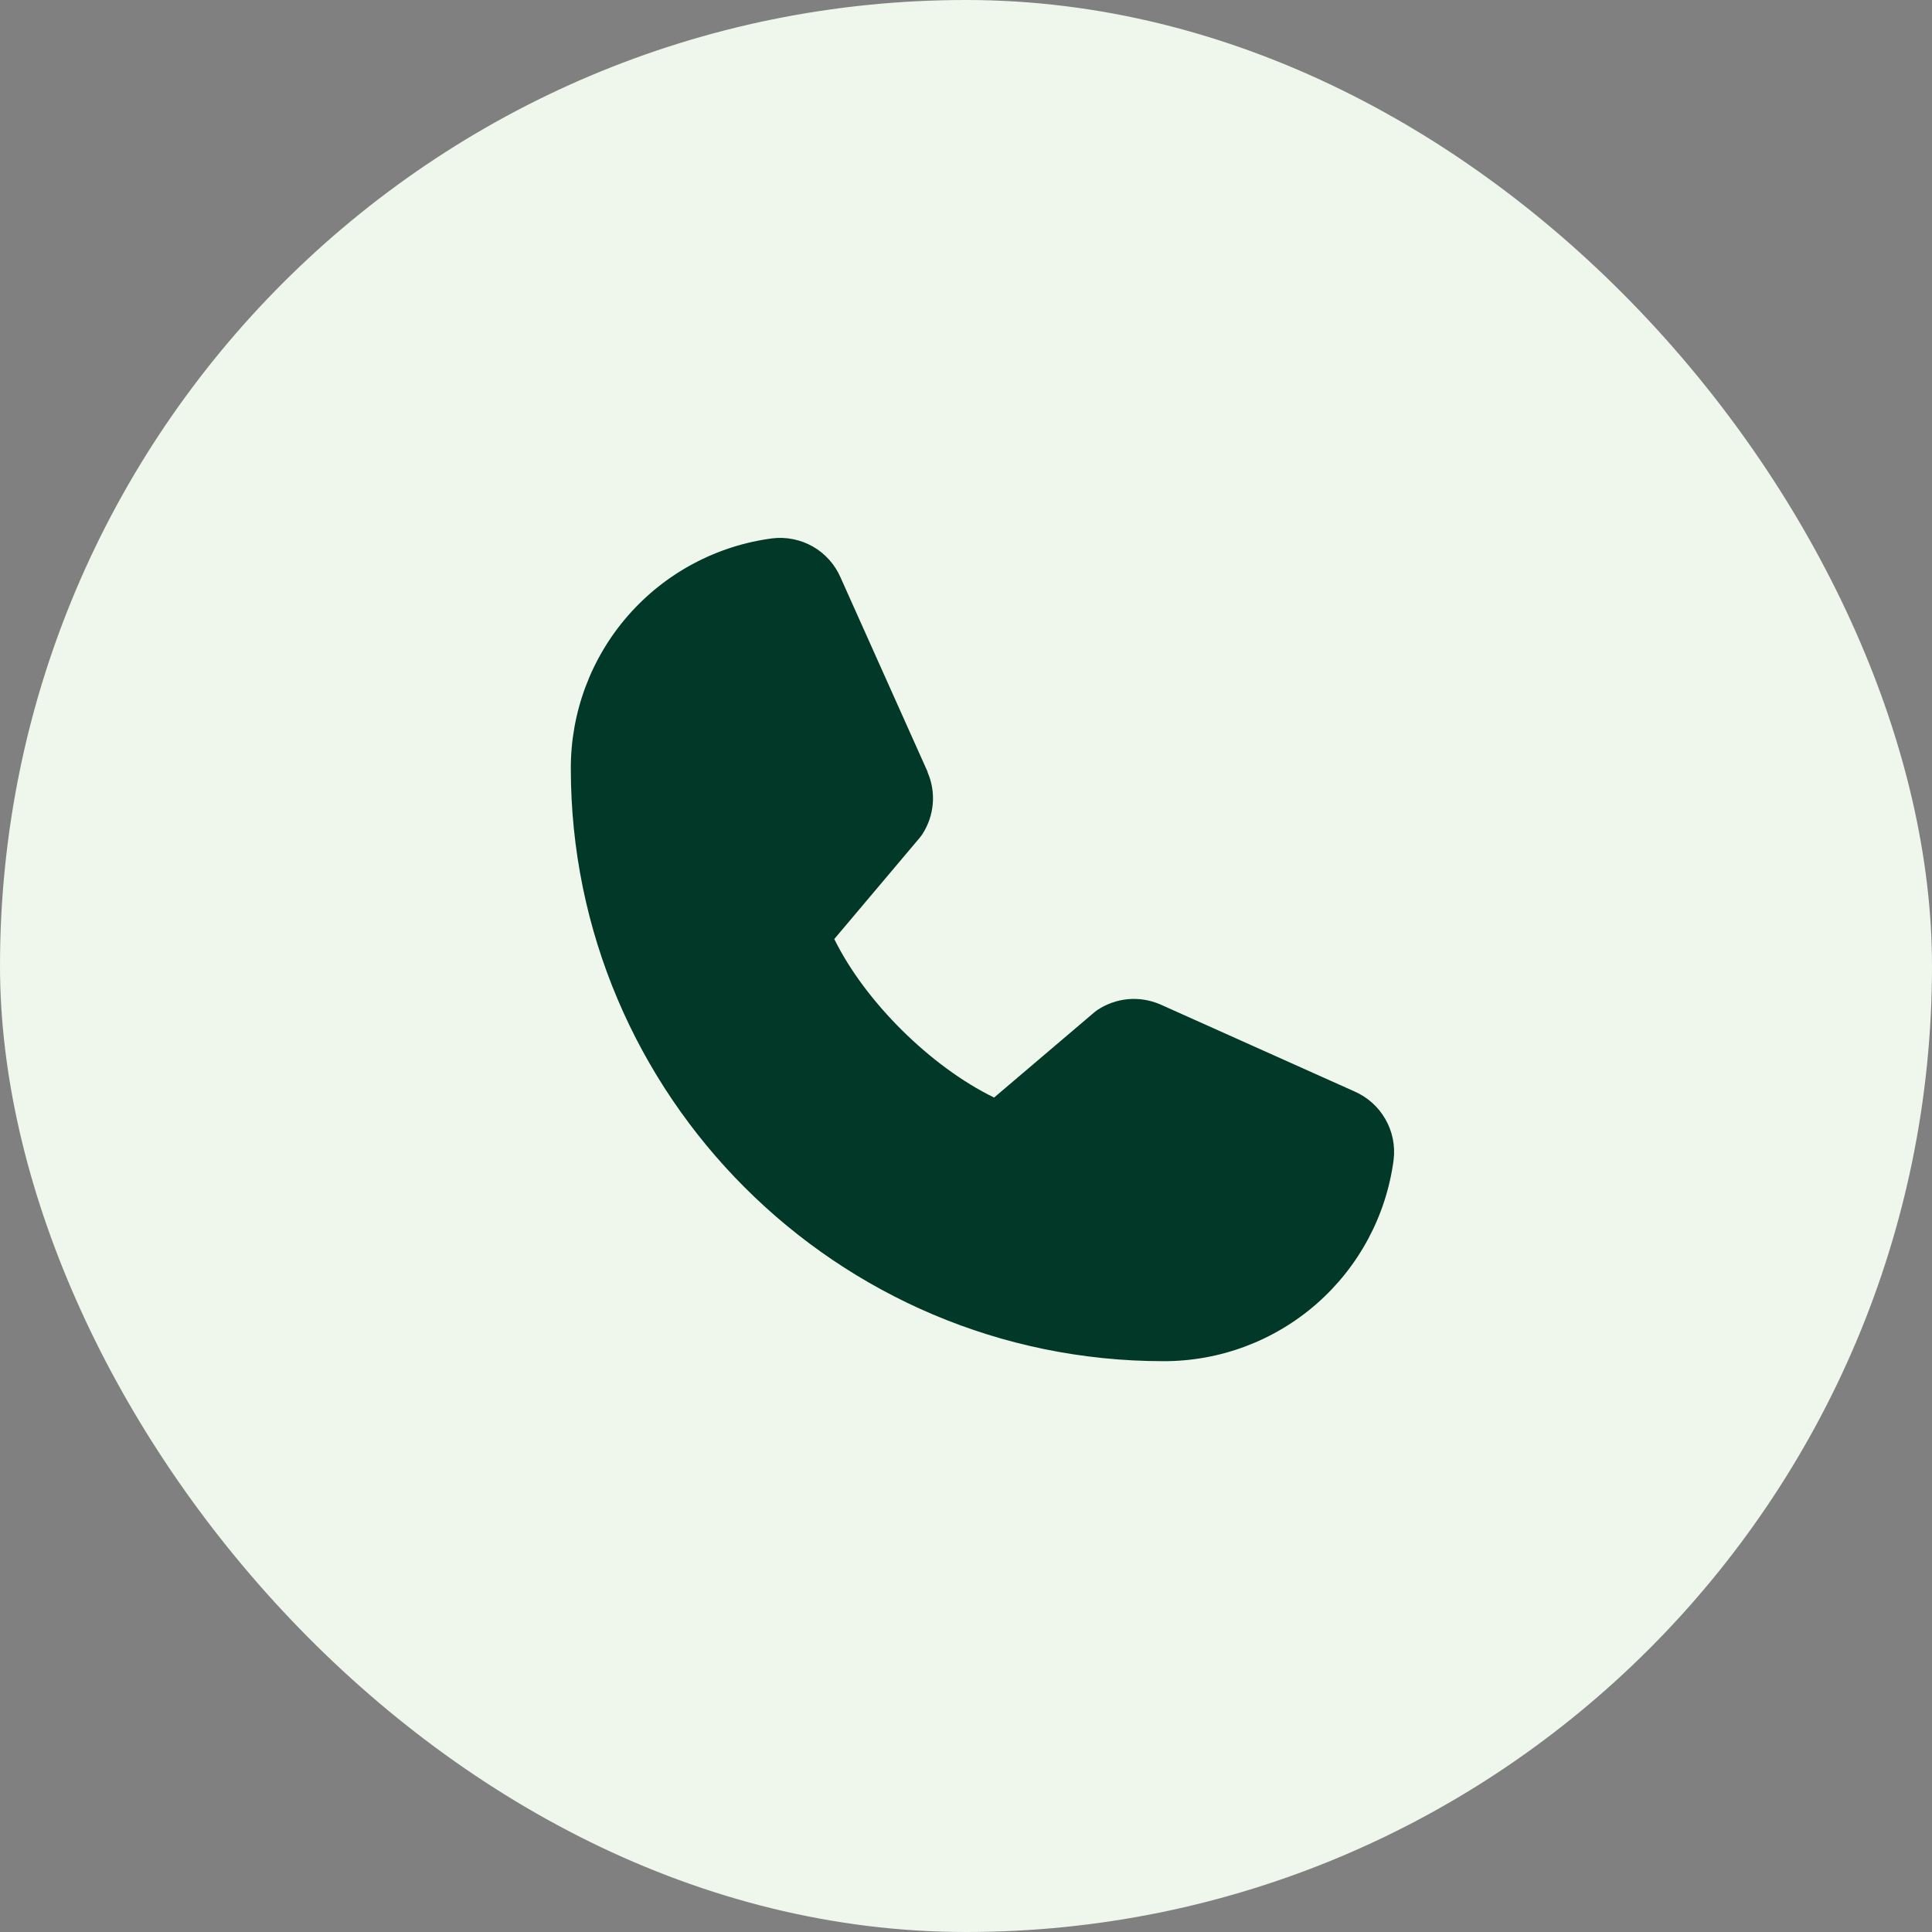
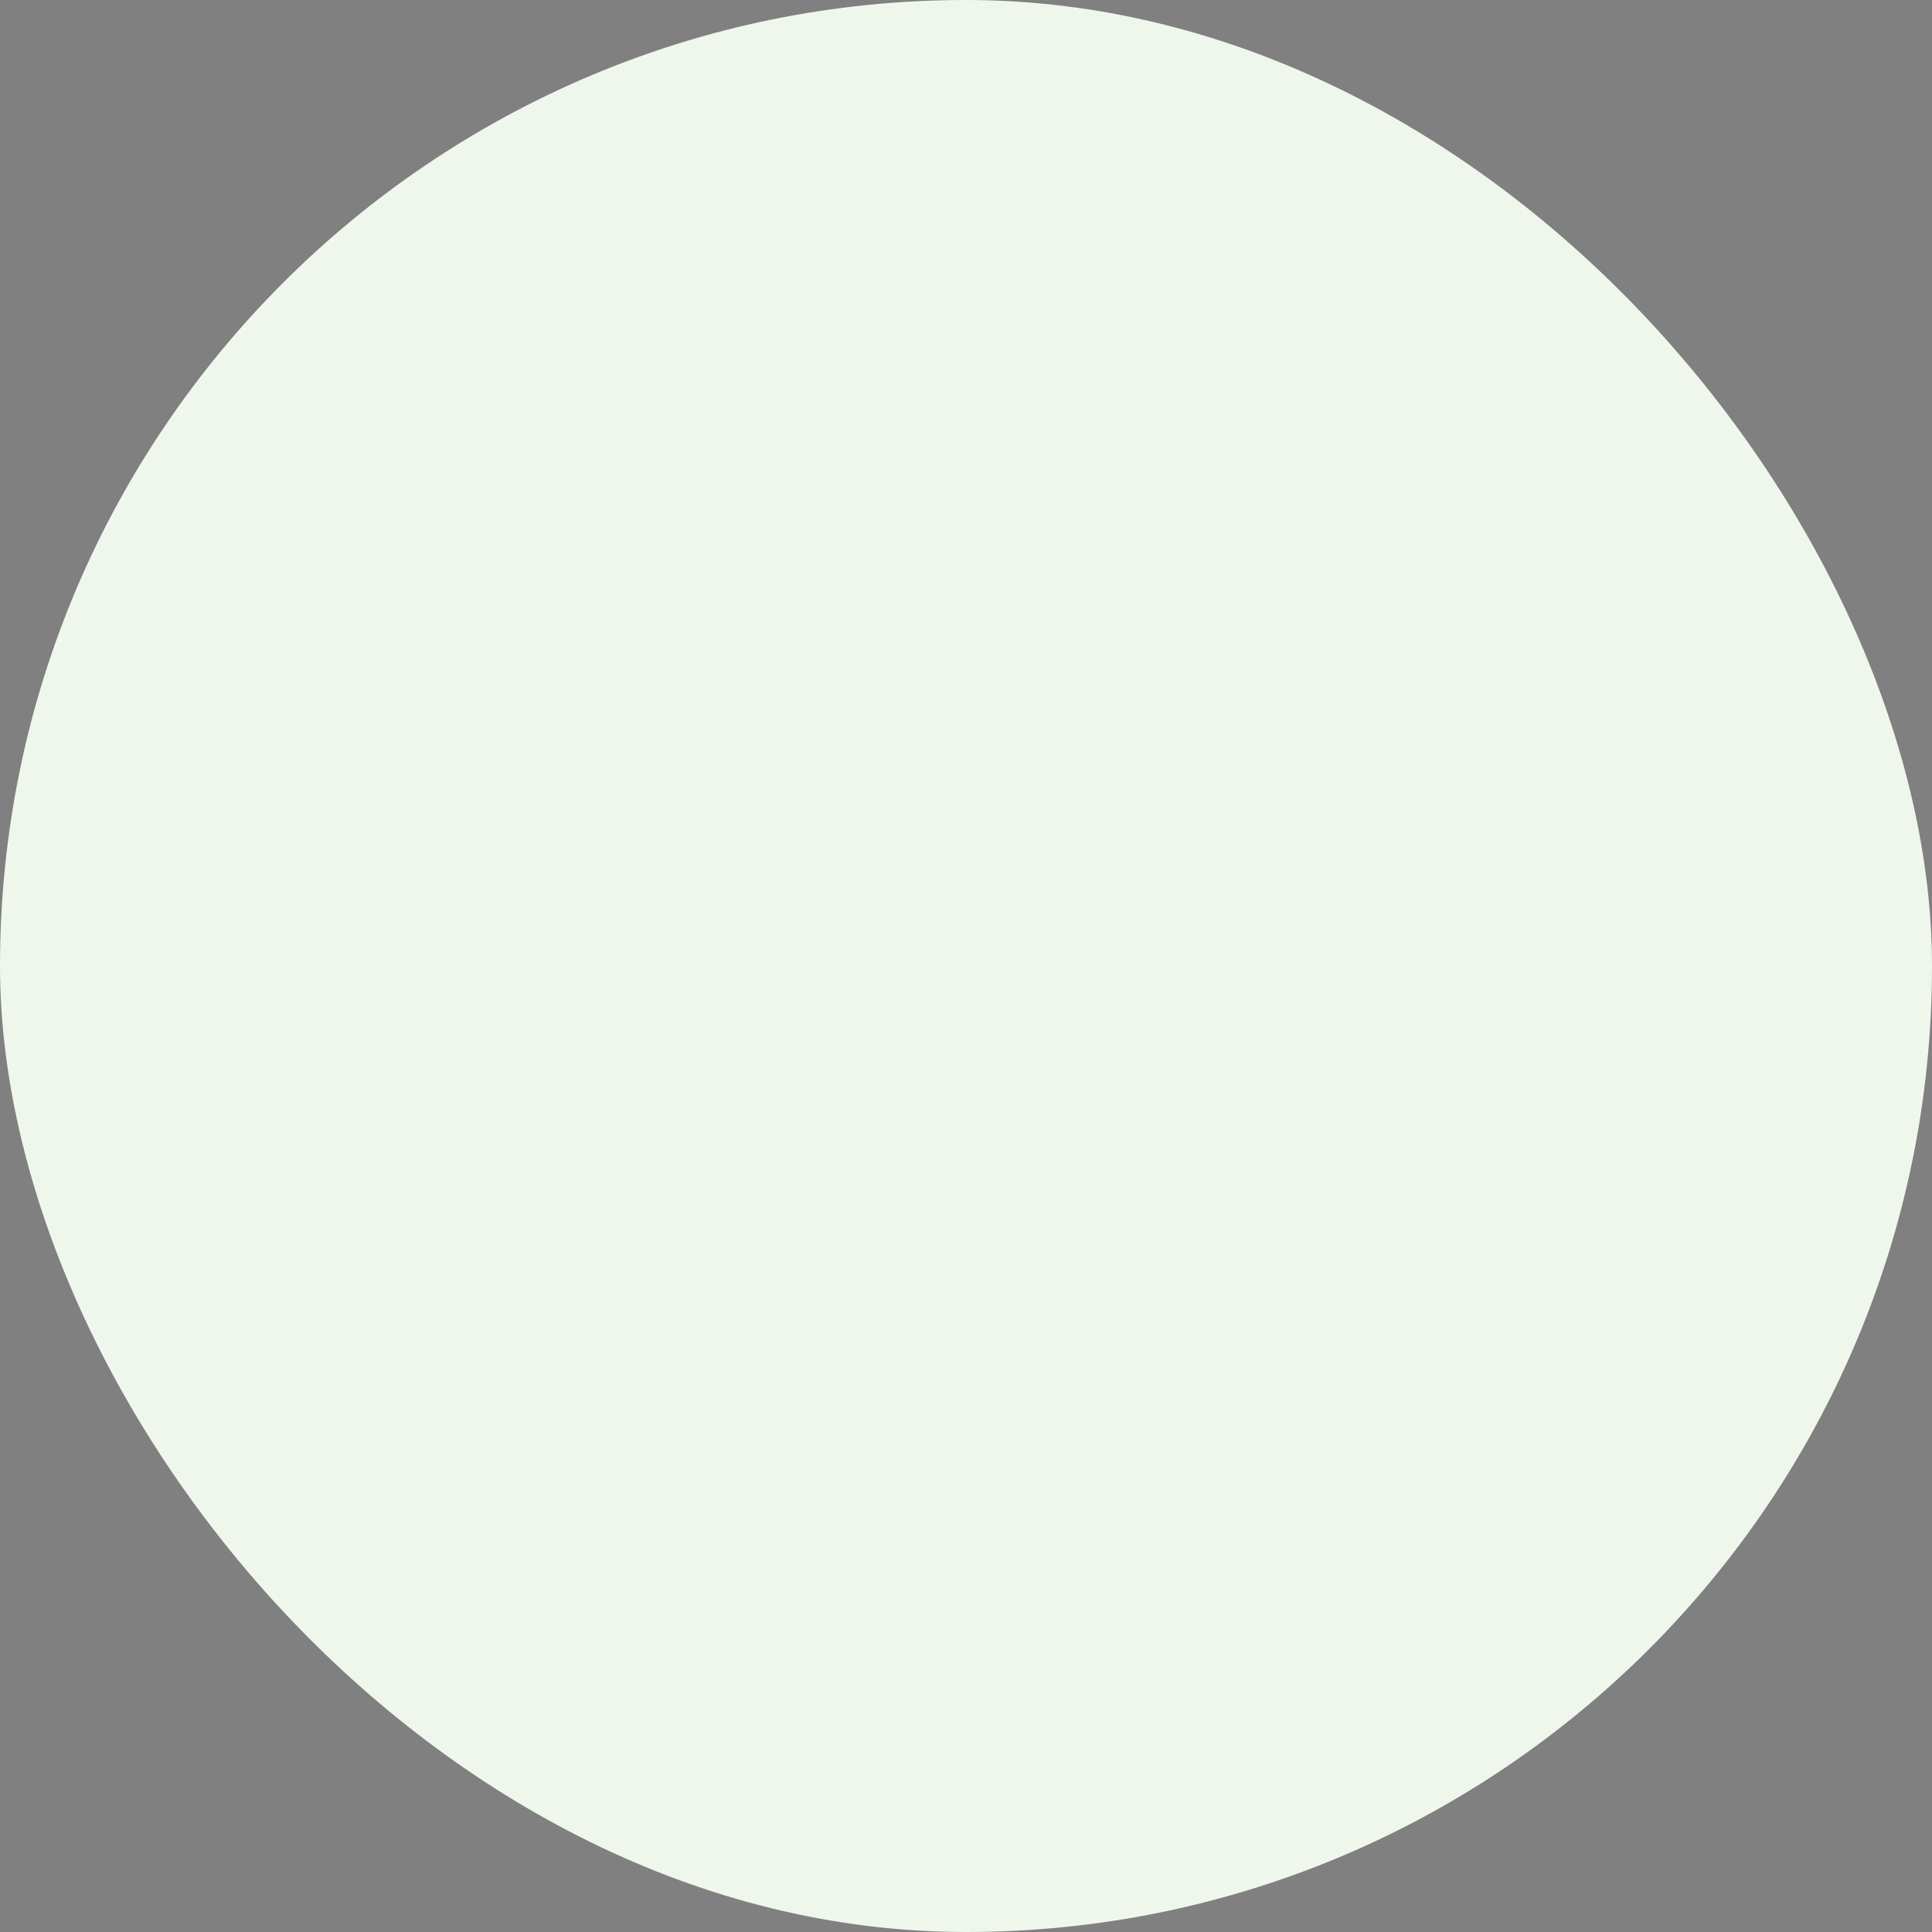
<svg xmlns="http://www.w3.org/2000/svg" width="44" height="44" viewBox="0 0 44 44" fill="none">
  <rect x="0" y="0" width="44" height="44" fill="#808080" stroke="none" />
  <rect width="44" height="44" rx="22" fill="#EFF7EC" />
-   <path d="M31.739 26.414C31.572 27.684 30.948 28.85 29.984 29.694C29.02 30.538 27.781 31.002 26.5 31C19.056 31 13 24.944 13 17.5C12.998 16.218 13.462 14.98 14.306 14.016C15.15 13.052 16.316 12.428 17.586 12.261C17.907 12.222 18.233 12.288 18.514 12.448C18.794 12.609 19.016 12.857 19.144 13.154L21.124 17.574V17.585C21.223 17.812 21.264 18.061 21.243 18.307C21.222 18.554 21.14 18.792 21.005 19C20.988 19.025 20.971 19.049 20.952 19.072L19 21.386C19.702 22.813 21.195 24.292 22.64 24.996L24.922 23.055C24.945 23.036 24.968 23.018 24.992 23.002C25.2 22.864 25.439 22.779 25.687 22.756C25.935 22.733 26.185 22.773 26.415 22.871L26.427 22.876L30.843 24.855C31.141 24.984 31.389 25.205 31.55 25.486C31.712 25.766 31.778 26.092 31.739 26.414Z" fill="#013827" />
</svg>